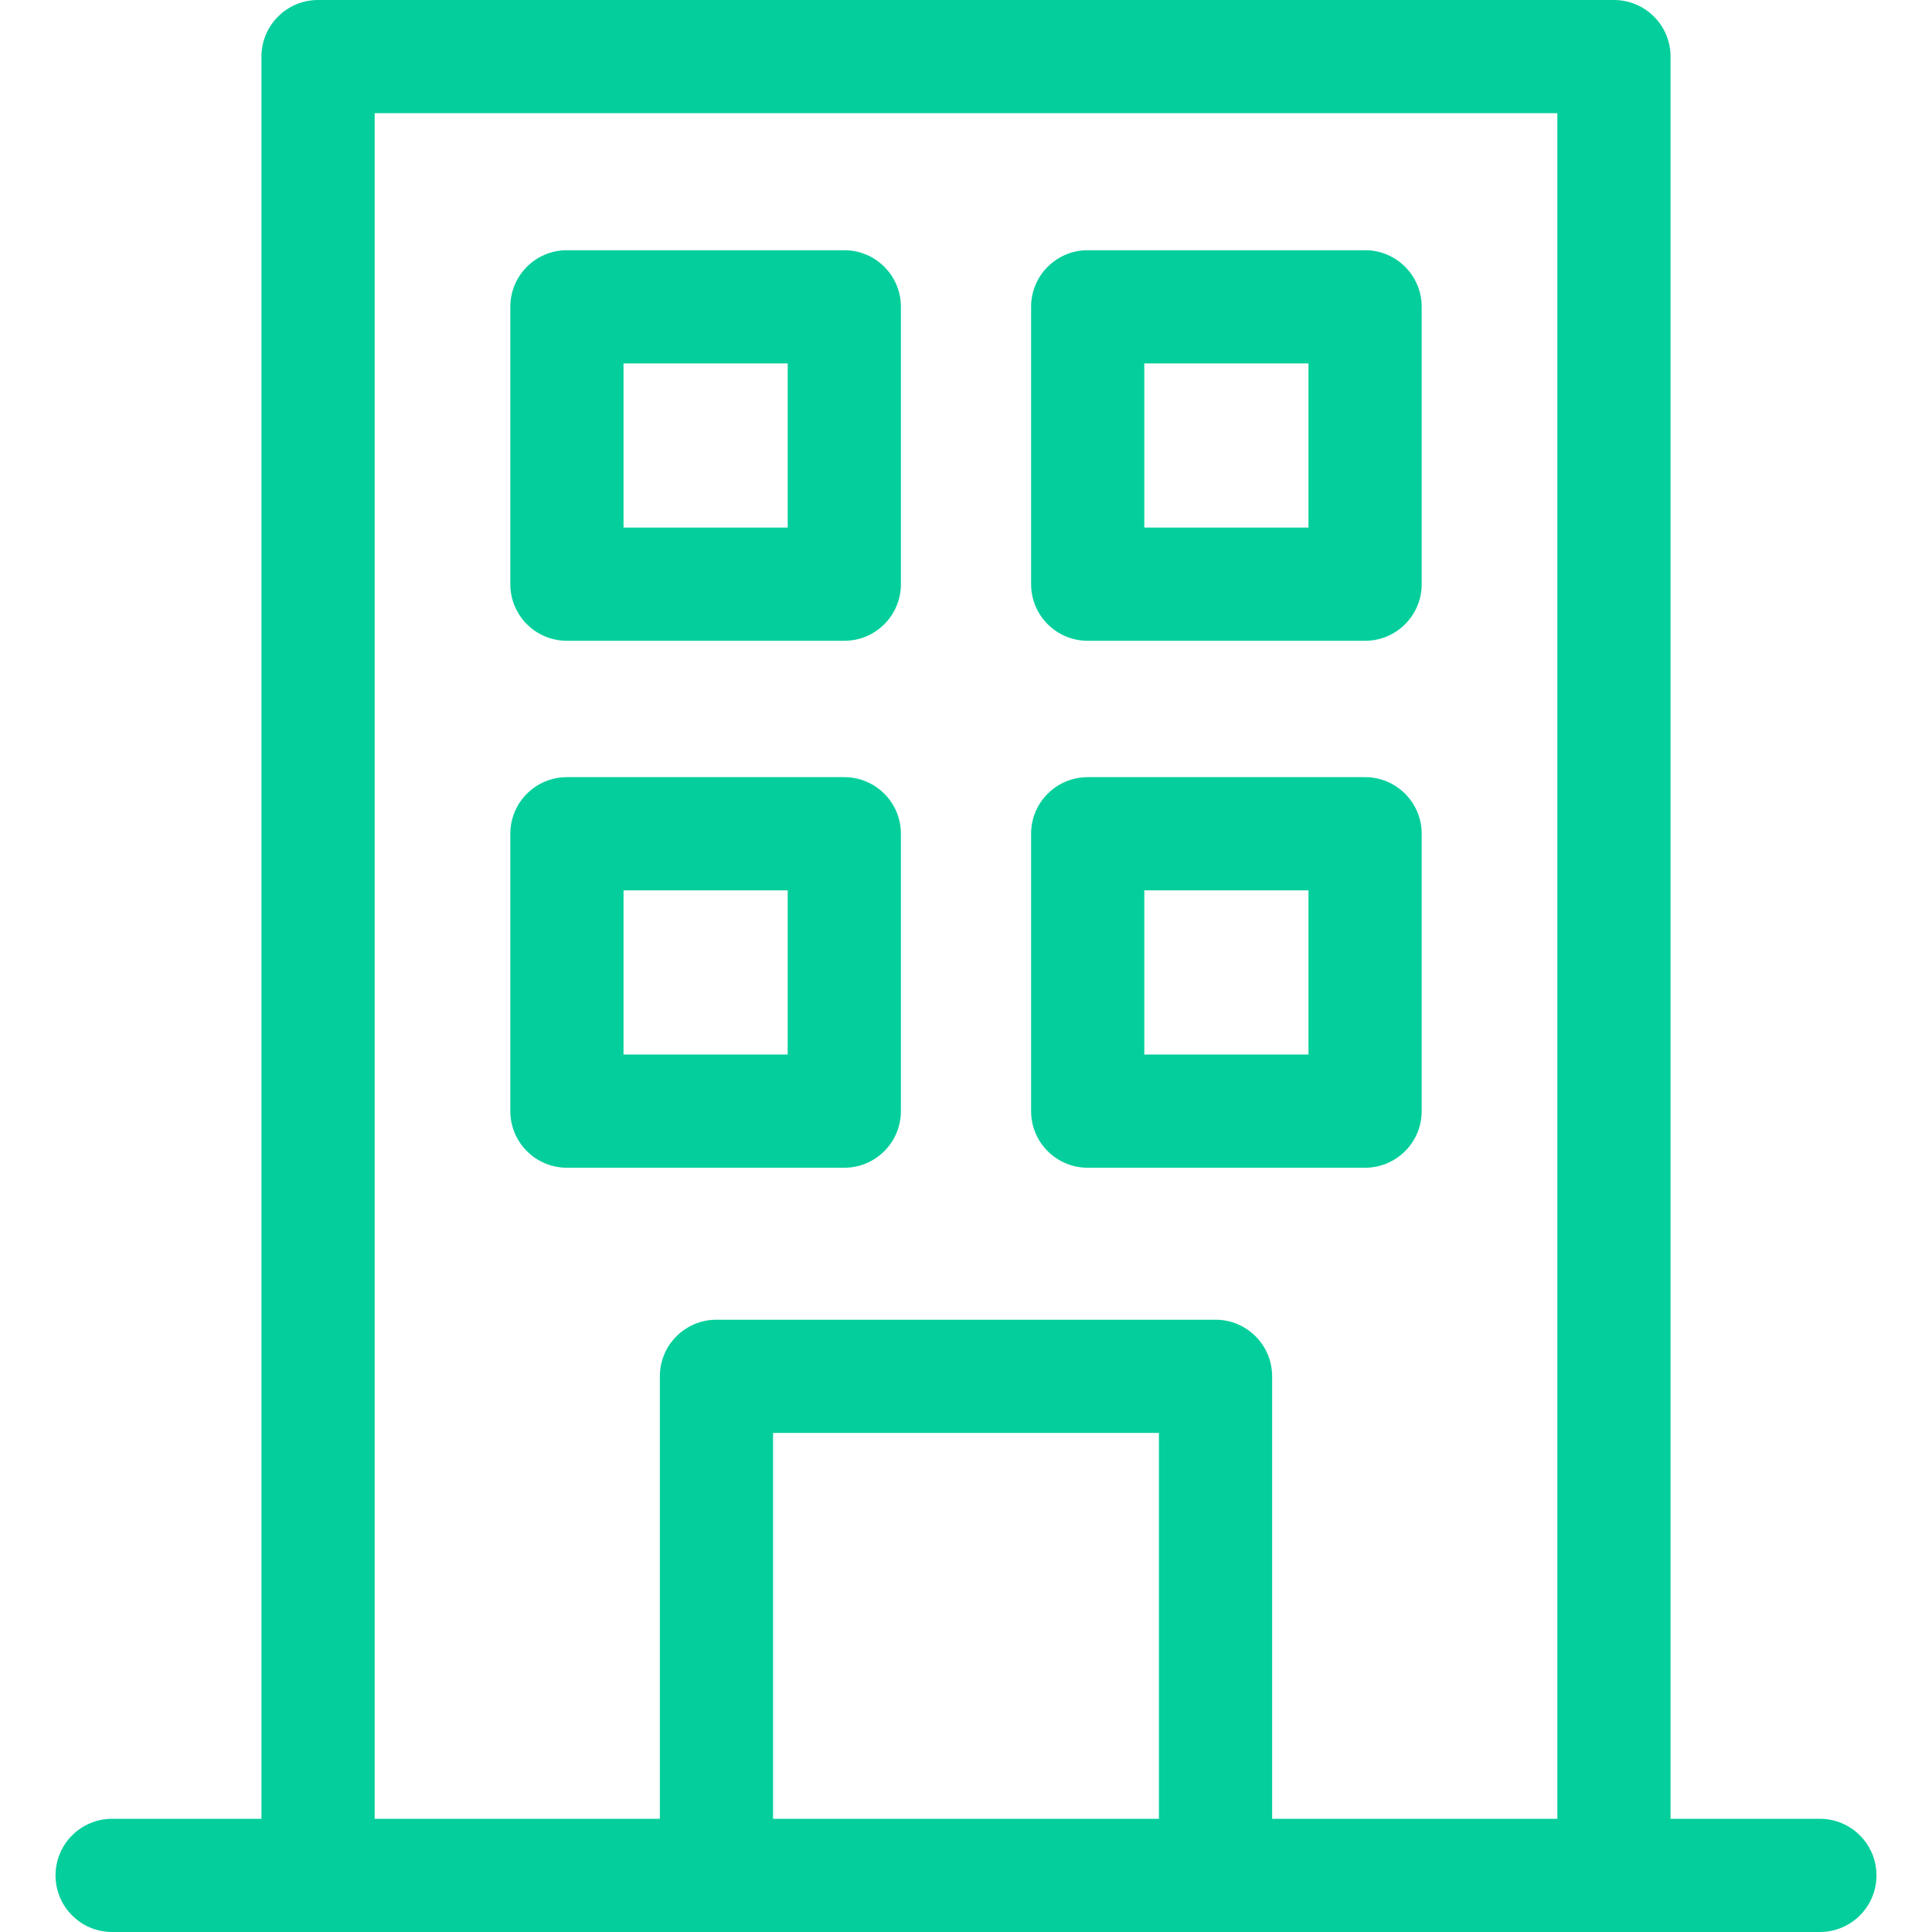
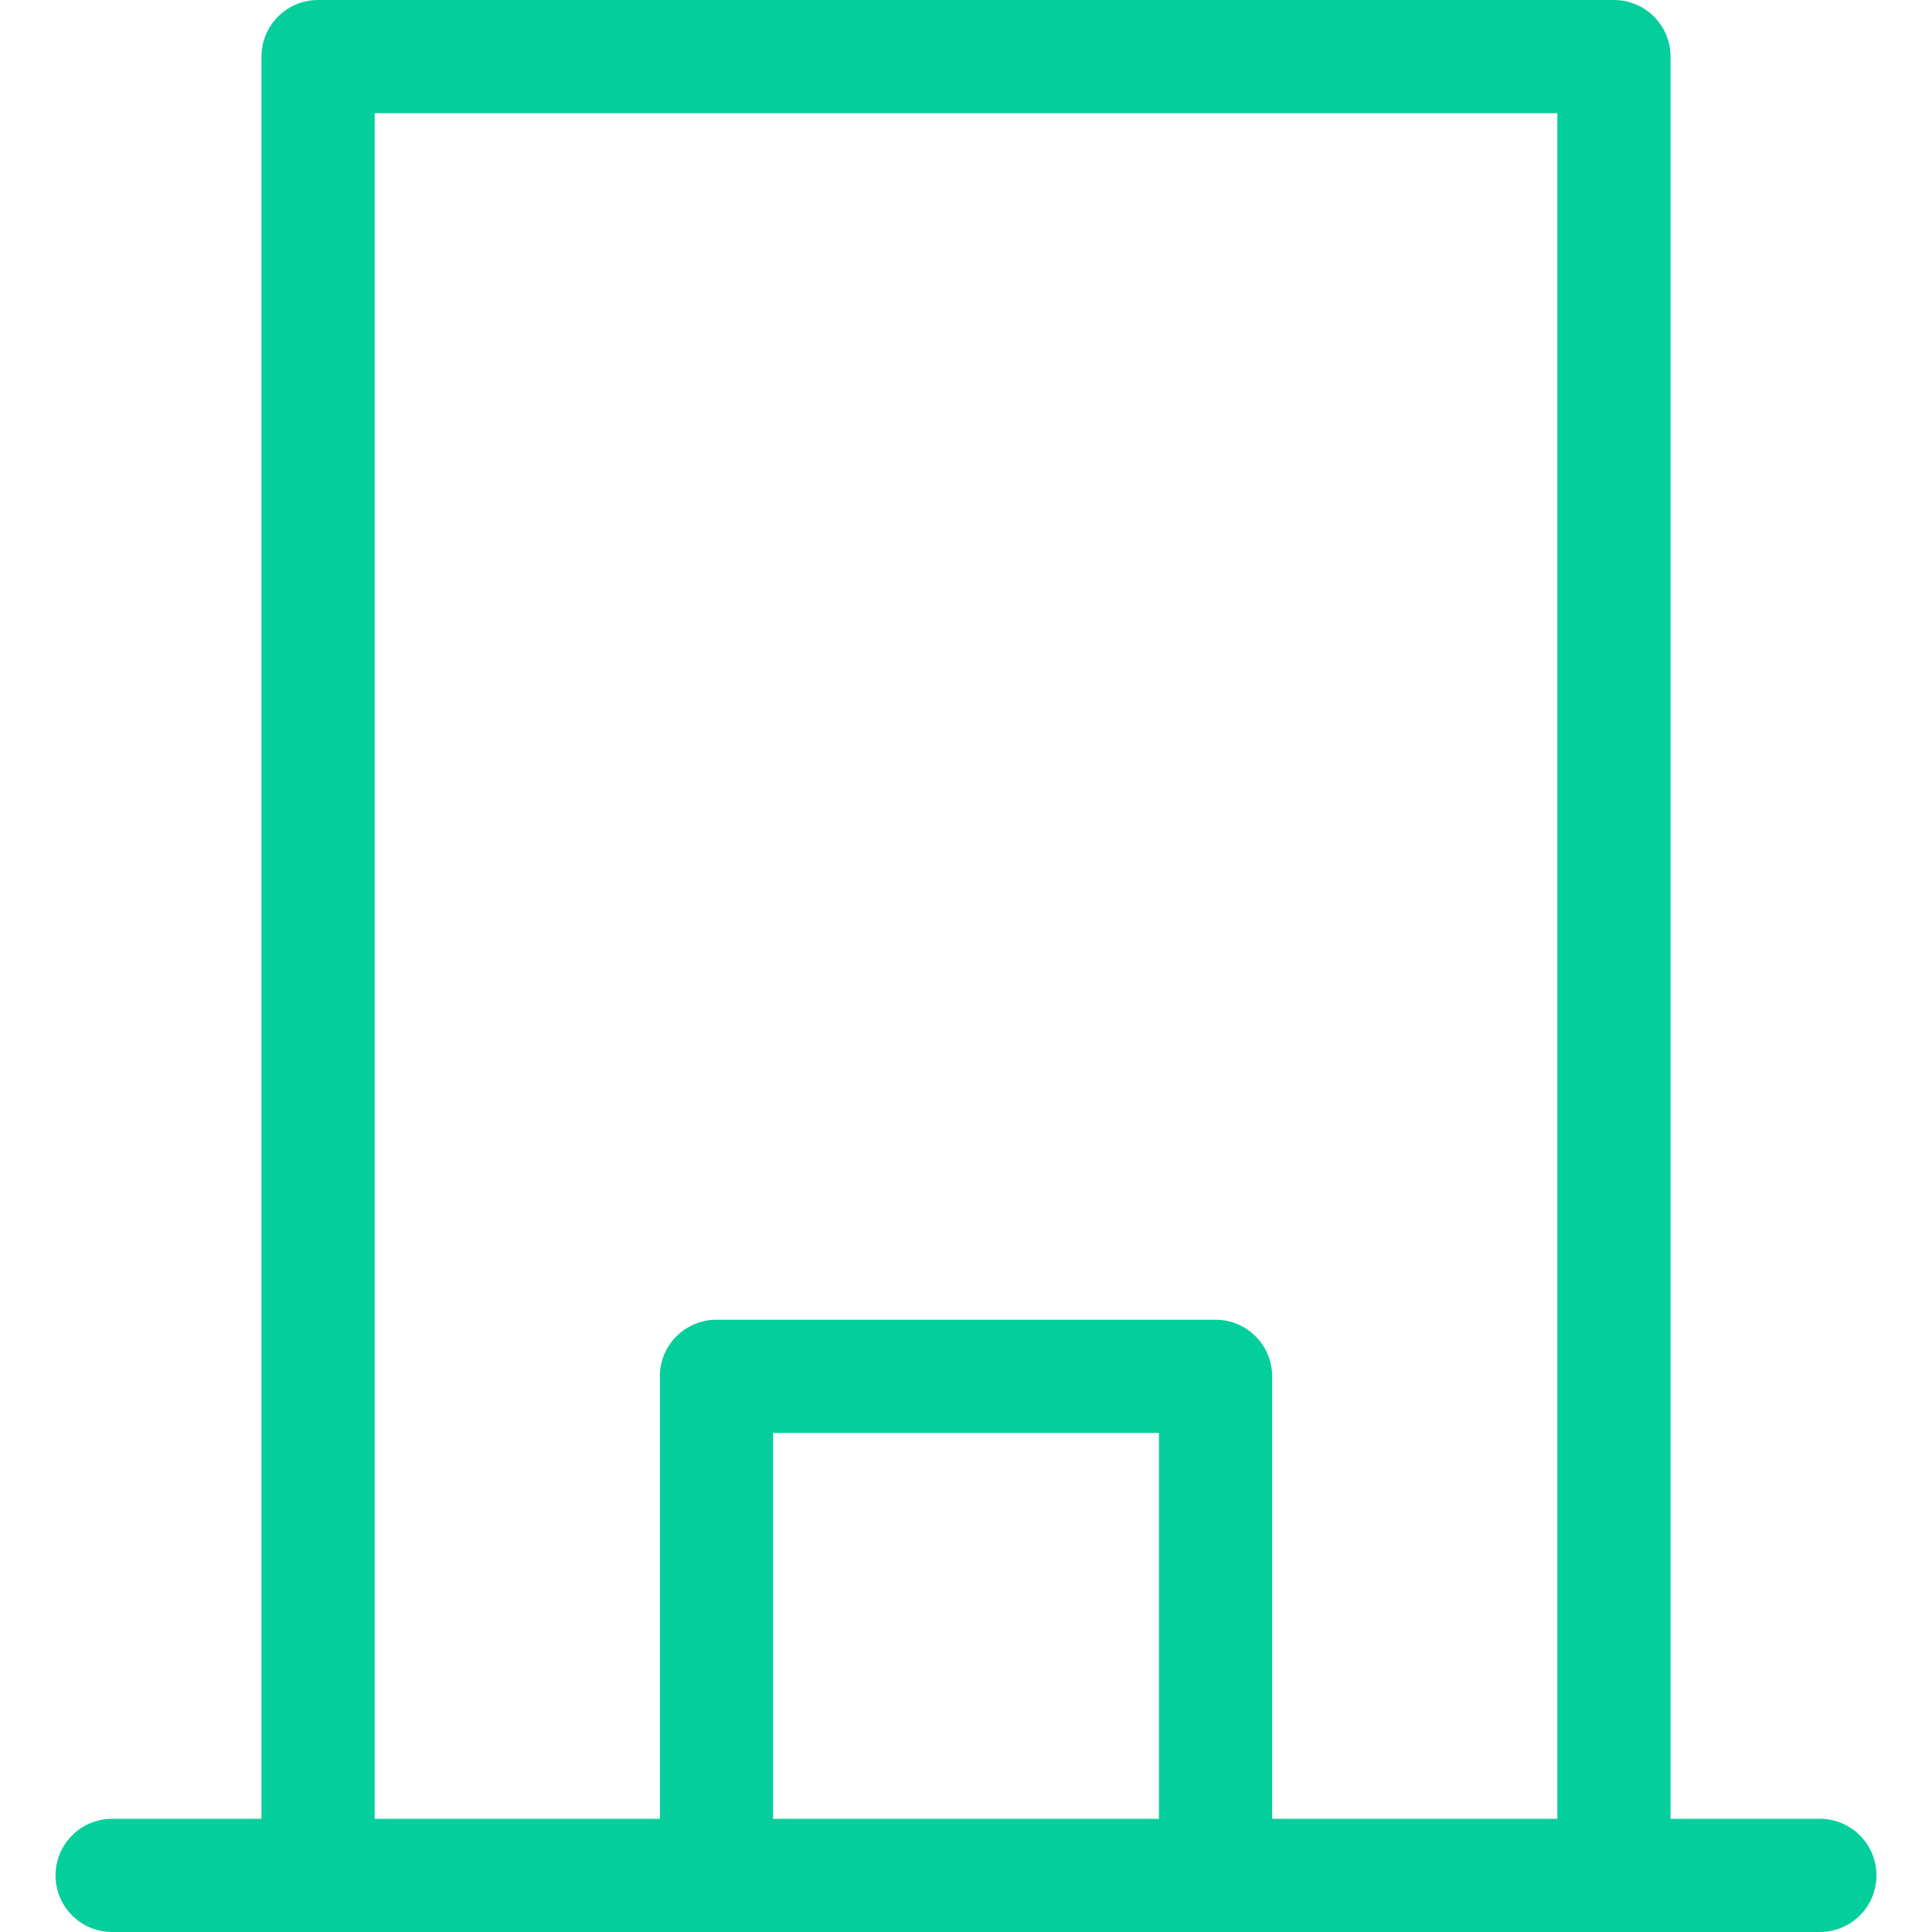
<svg xmlns="http://www.w3.org/2000/svg" version="1.1" width="512" height="512" x="0" y="0" viewBox="0 0 512 512" style="enable-background:new 0 0 512 512" xml:space="preserve">
  <g>
    <path d="M482.284 482h-39.573V15c0-8.284-6.716-15-15-15H84.288c-8.284 0-15 6.716-15 15v467H29.716c-8.284 0-15 6.716-15 15s6.716 15 15 15h452.569c8.284 0 15-6.716 15-15s-6.716-15-15.001-15zm-277.415 0V379.739H307.13V482zm132.261 0V364.739c0-8.284-6.716-15-15-15H189.869c-8.284 0-15 6.716-15 15V482H99.288V30h313.423v452z" fill="#04CF9C" opacity="1" data-original="#000000" />
-     <path d="M223.748 66.309H150.24c-8.284 0-15 6.716-15 15v73.508c0 8.284 6.716 15 15 15h73.508c8.284 0 15-6.716 15-15V81.309c0-8.284-6.716-15-15-15zm-15 73.508H165.24V96.309h43.508zM361.76 66.309h-73.508c-8.284 0-15 6.716-15 15v73.508c0 8.284 6.716 15 15 15h73.508c8.284 0 15-6.716 15-15V81.309c0-8.284-6.716-15-15-15zm-15 73.508h-43.508V96.309h43.508zM223.748 205.954H150.24c-8.284 0-15 6.716-15 15v73.508c0 8.284 6.716 15 15 15h73.508c8.284 0 15-6.716 15-15v-73.508c0-8.284-6.716-15-15-15zm-15 73.508H165.24v-43.508h43.508zM361.76 205.954h-73.508c-8.284 0-15 6.716-15 15v73.508c0 8.284 6.716 15 15 15h73.508c8.284 0 15-6.716 15-15v-73.508c0-8.284-6.716-15-15-15zm-15 73.508h-43.508v-43.508h43.508z" fill="#04CF9C" opacity="1" data-original="#000000" />
  </g>
</svg>